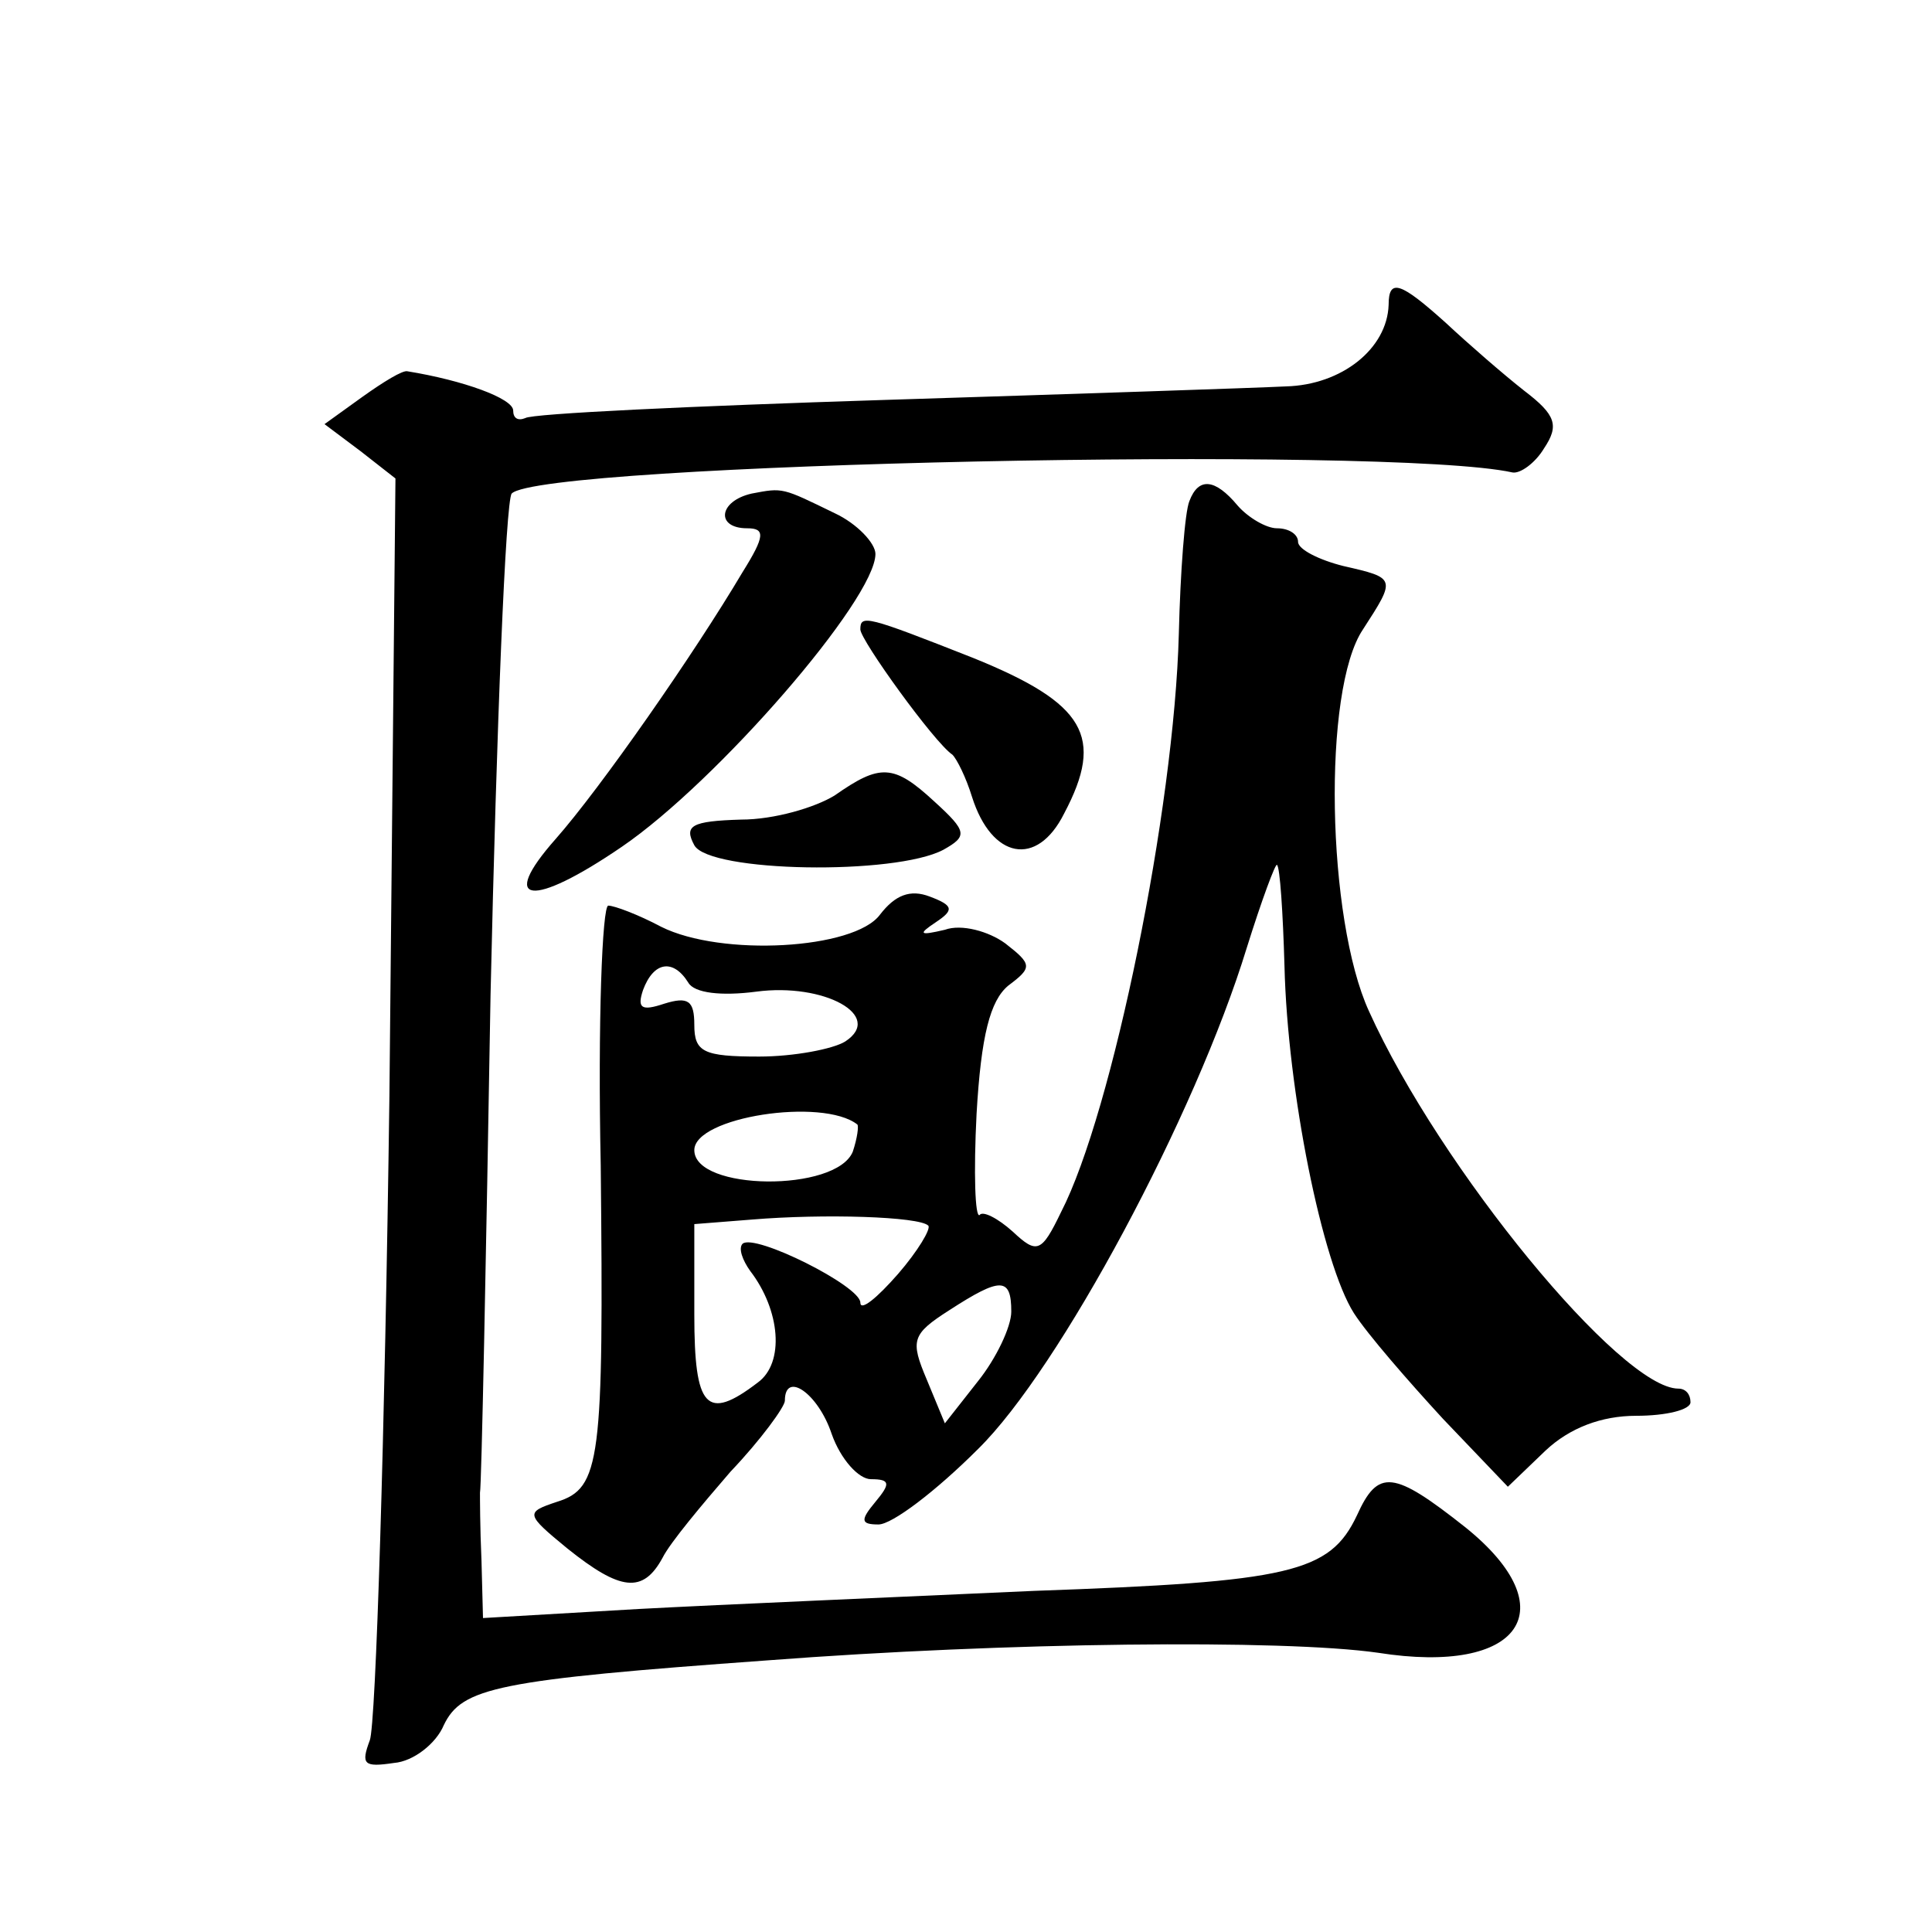
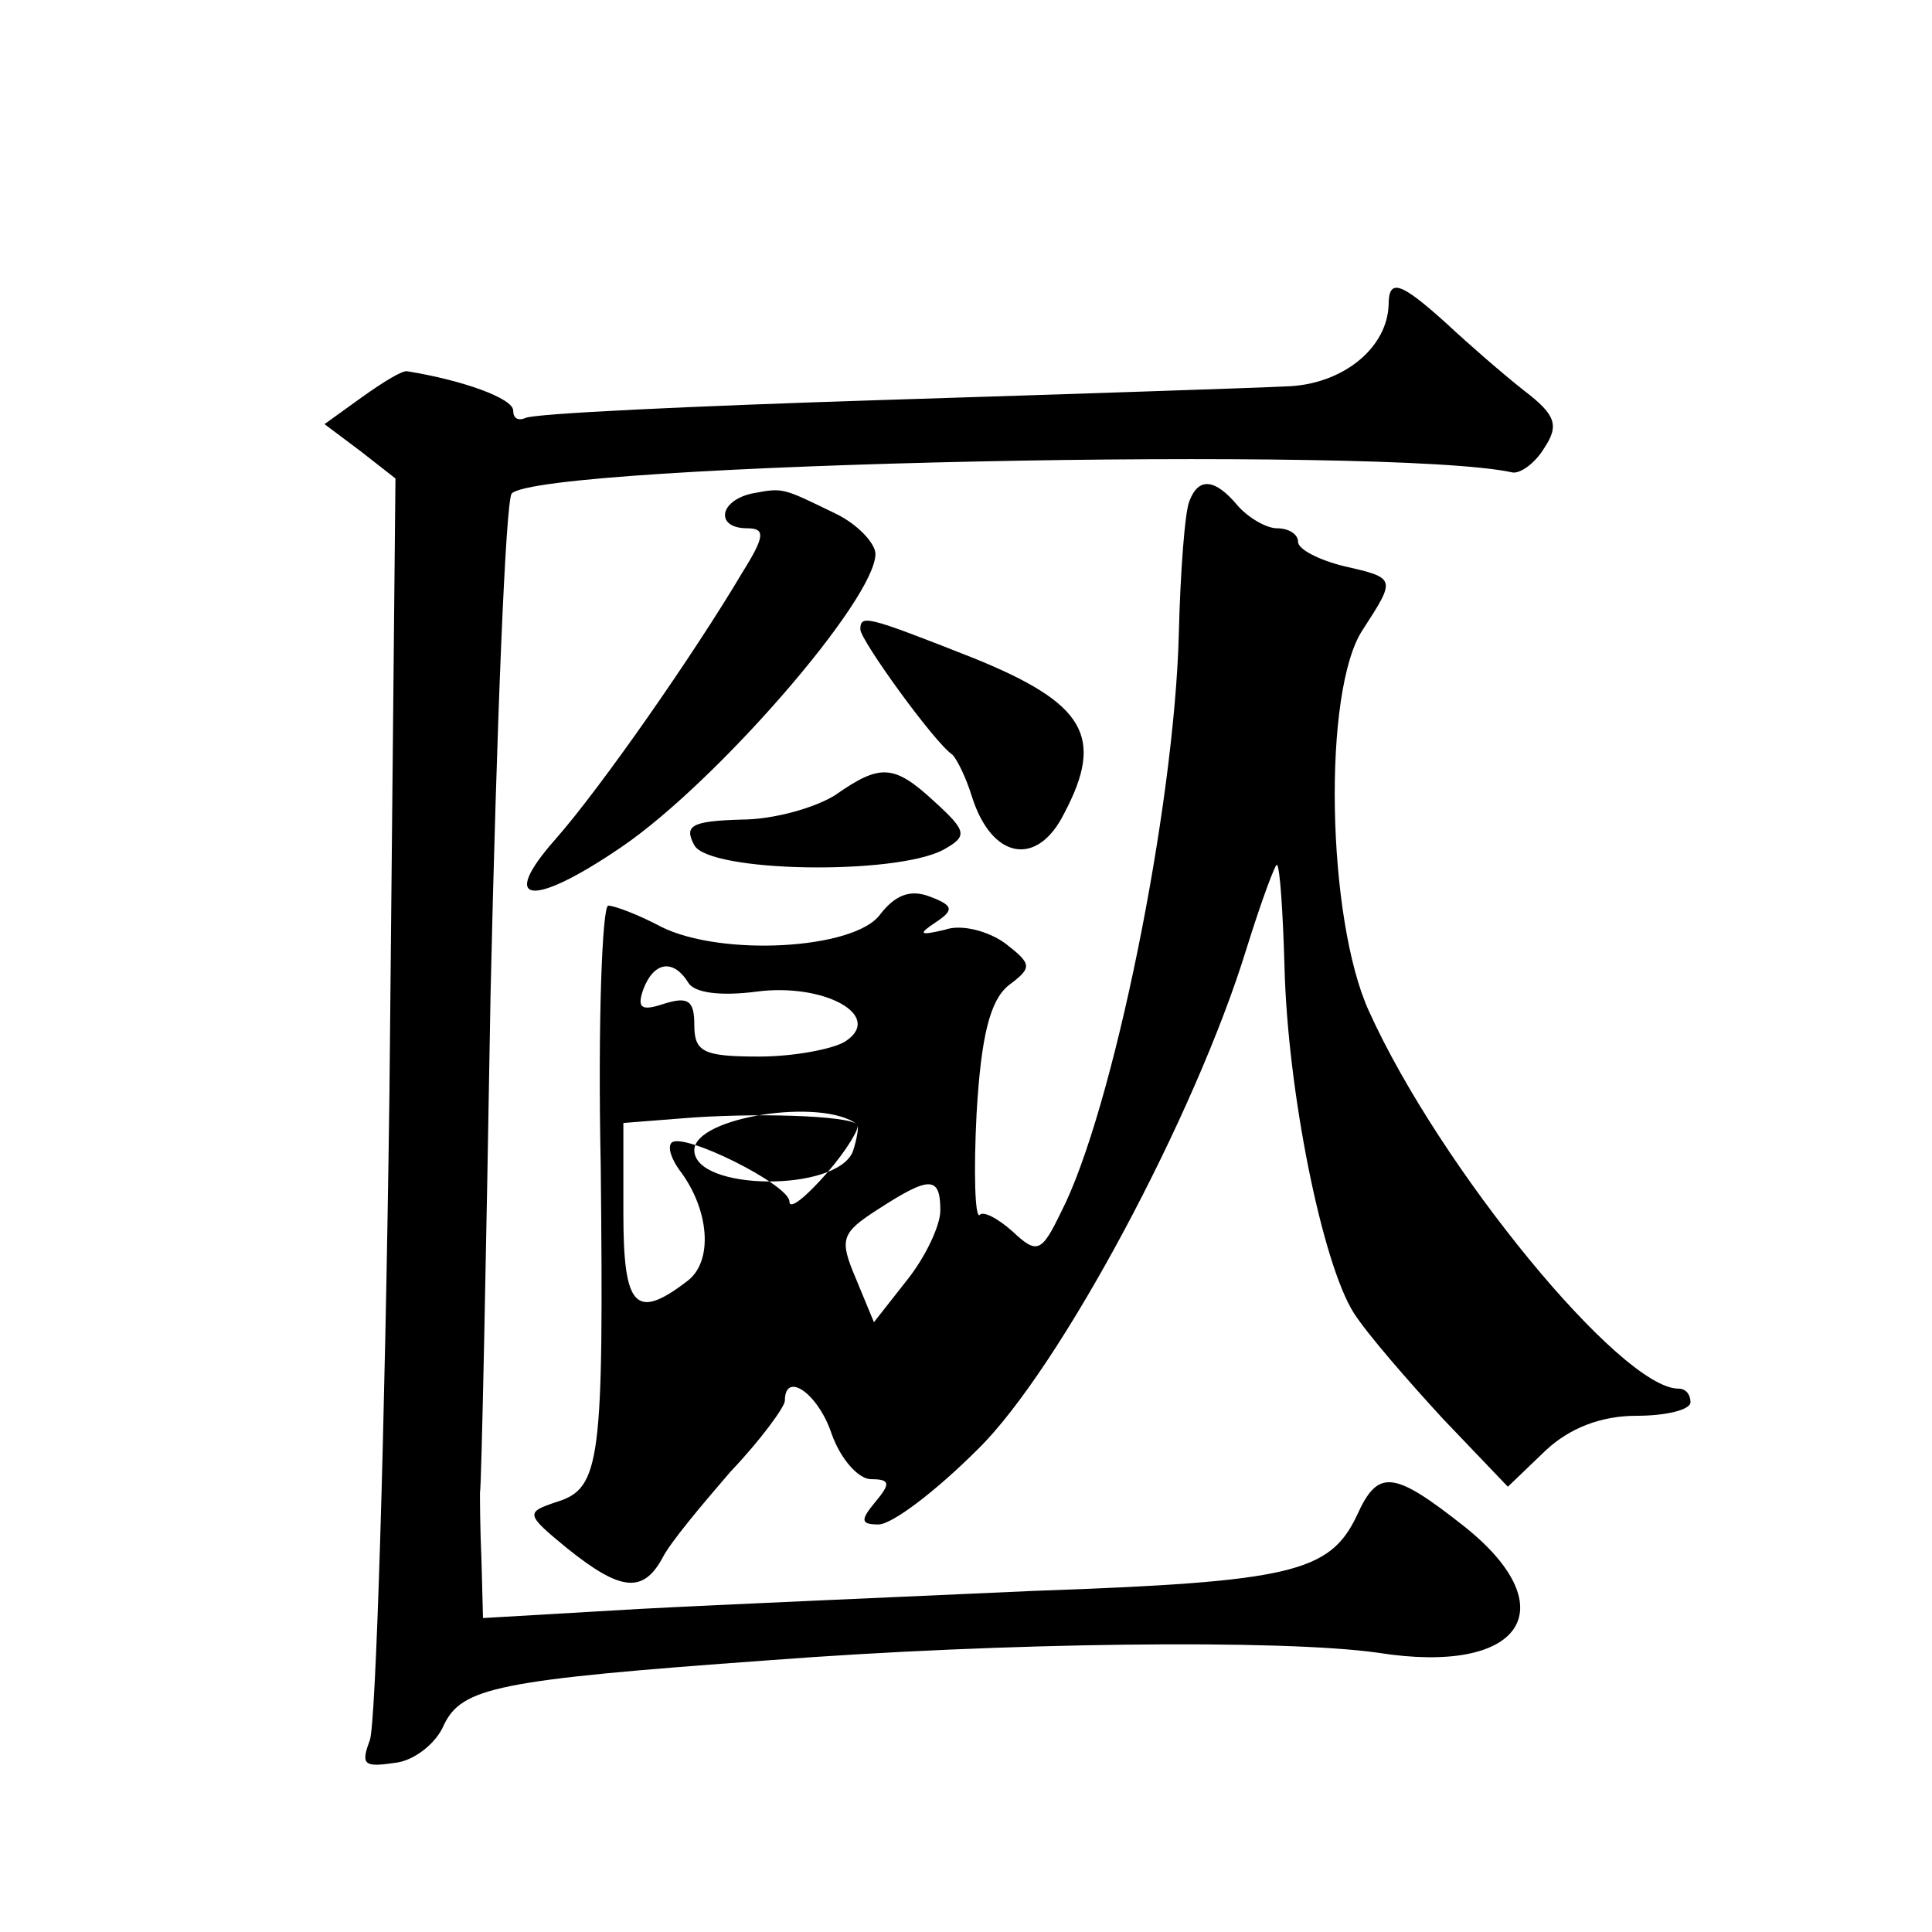
<svg xmlns="http://www.w3.org/2000/svg" version="1.0" width="128pt" height="128pt" viewBox="0 0 128 128" preserveAspectRatio="xMidYMid meet">
  <g transform="translate(0,128) scale(0.1,-0.1)" fill="#0" stroke="none">
-     <path d="M920 1078 c-1 -29 -31 -53 -68 -54 -20 -1 -140 -5 -267 -9 -126 -4 -233 -9 -237 -12 -5 -2 -8 0 -8 5 0 8 -33 20 -70 26 -3 1 -16 -7 -30 -17 l-25 -18 24 -18 23 -18 -4 -409 c-3 -225 -9 -417 -13 -427 -6 -16 -4 -18 16 -15 13 1 28 13 33 25 12 25 35 30 215 43 157 12 341 14 404 5 95 -15 125 29 58 83 -48 38 -58 39 -72 8 -18 -38 -44 -44 -214 -50 -88 -4 -206 -9 -262 -12 l-103 -6 -1 38 c-1 22 -1 42 -1 45 1 4 4 152 7 330 4 178 10 327 14 332 19 20 582 32 663 14 5 -1 15 6 21 16 10 15 8 22 -13 38 -14 11 -37 31 -52 45 -30 27 -38 30 -38 12z M498 953 c-22 -5 -24 -23 -3 -23 12 0 12 -5 -3 -29 -32 -54 -94 -143 -124 -177 -38 -43 -16 -46 44 -5 63 43 168 164 168 194 0 7 -12 20 -27 27 -35 17 -34 17 -55 13z M788 948 c-3 -7 -6 -47 -7 -88 -3 -116 -44 -317 -78 -383 -13 -27 -16 -28 -32 -13 -10 9 -20 14 -22 11 -3 -2 -4 28 -2 67 3 52 9 75 21 85 16 12 16 14 -2 28 -11 8 -29 13 -40 9 -17 -4 -18 -3 -6 5 12 8 12 11 -4 17 -13 5 -23 1 -33 -12 -17 -23 -105 -28 -145 -8 -15 8 -31 14 -35 14 -4 0 -7 -78 -5 -172 2 -196 0 -214 -29 -223 -21 -7 -21 -8 7 -31 35 -28 50 -30 63 -6 5 10 26 35 45 57 20 21 36 43 36 47 0 20 22 5 31 -22 6 -17 18 -30 26 -30 13 0 13 -3 3 -15 -10 -12 -10 -15 2 -15 9 0 38 22 66 50 54 53 144 221 178 332 10 32 19 56 20 55 2 -1 4 -32 5 -67 2 -83 25 -197 46 -230 9 -14 36 -45 59 -70 l43 -45 25 24 c16 15 37 23 60 23 20 0 36 4 36 9 0 5 -3 9 -8 9 -38 0 -158 146 -205 250 -28 61 -31 213 -4 253 22 34 22 34 -13 42 -16 4 -30 11 -30 16 0 5 -6 9 -14 9 -7 0 -19 7 -26 15 -15 18 -26 19 -32 3z m-332 -319 c4 -7 22 -9 45 -6 45 6 85 -16 59 -33 -8 -5 -34 -10 -57 -10 -37 0 -43 3 -43 21 0 16 -4 19 -20 14 -15 -5 -18 -3 -14 9 7 19 20 21 30 5z m112 -94 c1 -1 0 -9 -3 -18 -11 -27 -105 -26 -105 1 0 22 85 35 108 17z m47 -67 c2 -2 -7 -17 -20 -32 -14 -16 -25 -25 -25 -19 0 11 -70 46 -78 39 -3 -3 0 -11 5 -18 20 -26 23 -61 5 -74 -34 -26 -42 -17 -42 45 l0 60 38 3 c48 4 111 2 117 -4z m55 -57 c0 -10 -10 -31 -22 -46 l-22 -28 -12 29 c-11 26 -10 30 15 46 34 22 41 22 41 -1z M570 863 c0 -7 49 -75 61 -83 3 -3 9 -15 13 -28 13 -41 43 -47 61 -11 27 51 14 73 -60 103 -71 28 -75 29 -75 19z M553 753 c-13 -8 -40 -16 -62 -16 -33 -1 -38 -4 -31 -17 10 -18 133 -20 165 -3 16 9 16 12 -6 32 -27 25 -36 25 -66 4z" />
+     <path d="M920 1078 c-1 -29 -31 -53 -68 -54 -20 -1 -140 -5 -267 -9 -126 -4 -233 -9 -237 -12 -5 -2 -8 0 -8 5 0 8 -33 20 -70 26 -3 1 -16 -7 -30 -17 l-25 -18 24 -18 23 -18 -4 -409 c-3 -225 -9 -417 -13 -427 -6 -16 -4 -18 16 -15 13 1 28 13 33 25 12 25 35 30 215 43 157 12 341 14 404 5 95 -15 125 29 58 83 -48 38 -58 39 -72 8 -18 -38 -44 -44 -214 -50 -88 -4 -206 -9 -262 -12 l-103 -6 -1 38 c-1 22 -1 42 -1 45 1 4 4 152 7 330 4 178 10 327 14 332 19 20 582 32 663 14 5 -1 15 6 21 16 10 15 8 22 -13 38 -14 11 -37 31 -52 45 -30 27 -38 30 -38 12z M498 953 c-22 -5 -24 -23 -3 -23 12 0 12 -5 -3 -29 -32 -54 -94 -143 -124 -177 -38 -43 -16 -46 44 -5 63 43 168 164 168 194 0 7 -12 20 -27 27 -35 17 -34 17 -55 13z M788 948 c-3 -7 -6 -47 -7 -88 -3 -116 -44 -317 -78 -383 -13 -27 -16 -28 -32 -13 -10 9 -20 14 -22 11 -3 -2 -4 28 -2 67 3 52 9 75 21 85 16 12 16 14 -2 28 -11 8 -29 13 -40 9 -17 -4 -18 -3 -6 5 12 8 12 11 -4 17 -13 5 -23 1 -33 -12 -17 -23 -105 -28 -145 -8 -15 8 -31 14 -35 14 -4 0 -7 -78 -5 -172 2 -196 0 -214 -29 -223 -21 -7 -21 -8 7 -31 35 -28 50 -30 63 -6 5 10 26 35 45 57 20 21 36 43 36 47 0 20 22 5 31 -22 6 -17 18 -30 26 -30 13 0 13 -3 3 -15 -10 -12 -10 -15 2 -15 9 0 38 22 66 50 54 53 144 221 178 332 10 32 19 56 20 55 2 -1 4 -32 5 -67 2 -83 25 -197 46 -230 9 -14 36 -45 59 -70 l43 -45 25 24 c16 15 37 23 60 23 20 0 36 4 36 9 0 5 -3 9 -8 9 -38 0 -158 146 -205 250 -28 61 -31 213 -4 253 22 34 22 34 -13 42 -16 4 -30 11 -30 16 0 5 -6 9 -14 9 -7 0 -19 7 -26 15 -15 18 -26 19 -32 3z m-332 -319 c4 -7 22 -9 45 -6 45 6 85 -16 59 -33 -8 -5 -34 -10 -57 -10 -37 0 -43 3 -43 21 0 16 -4 19 -20 14 -15 -5 -18 -3 -14 9 7 19 20 21 30 5z m112 -94 c1 -1 0 -9 -3 -18 -11 -27 -105 -26 -105 1 0 22 85 35 108 17z c2 -2 -7 -17 -20 -32 -14 -16 -25 -25 -25 -19 0 11 -70 46 -78 39 -3 -3 0 -11 5 -18 20 -26 23 -61 5 -74 -34 -26 -42 -17 -42 45 l0 60 38 3 c48 4 111 2 117 -4z m55 -57 c0 -10 -10 -31 -22 -46 l-22 -28 -12 29 c-11 26 -10 30 15 46 34 22 41 22 41 -1z M570 863 c0 -7 49 -75 61 -83 3 -3 9 -15 13 -28 13 -41 43 -47 61 -11 27 51 14 73 -60 103 -71 28 -75 29 -75 19z M553 753 c-13 -8 -40 -16 -62 -16 -33 -1 -38 -4 -31 -17 10 -18 133 -20 165 -3 16 9 16 12 -6 32 -27 25 -36 25 -66 4z" />
  </g>
</svg>